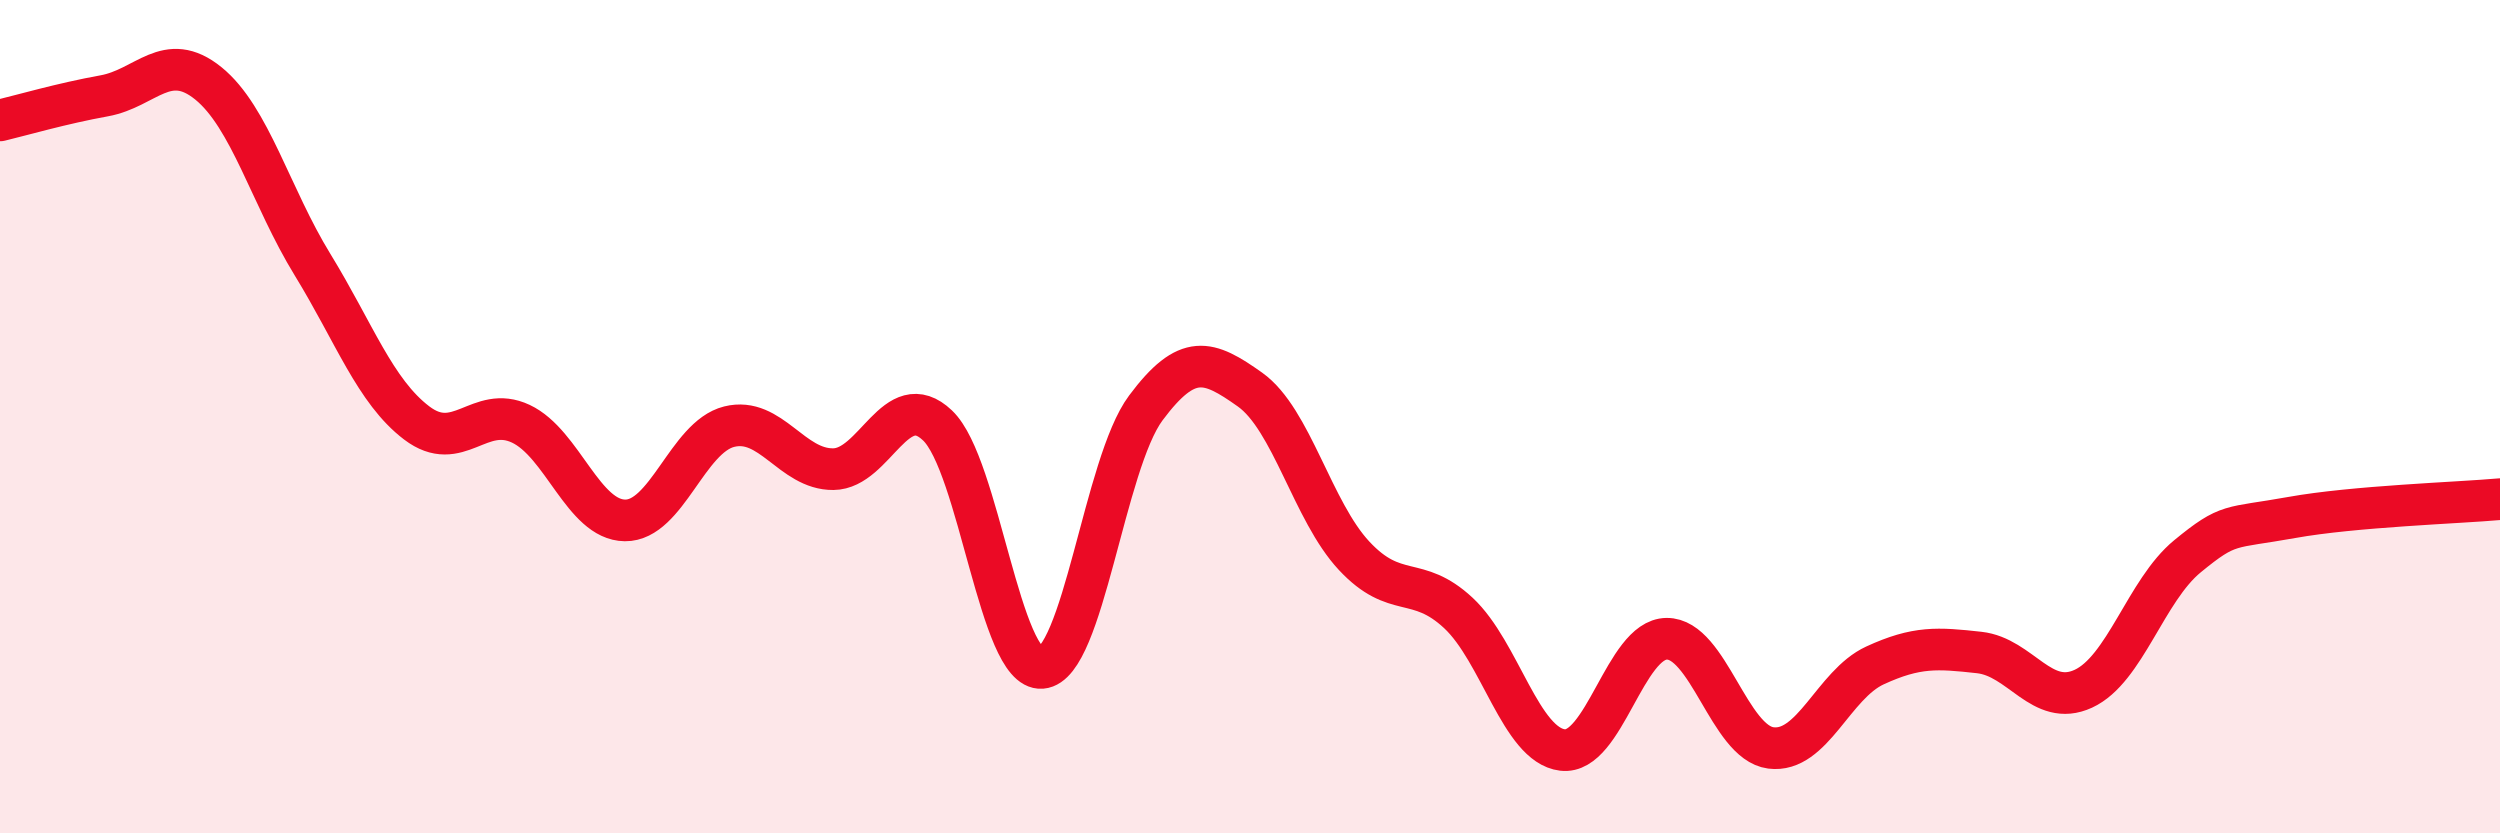
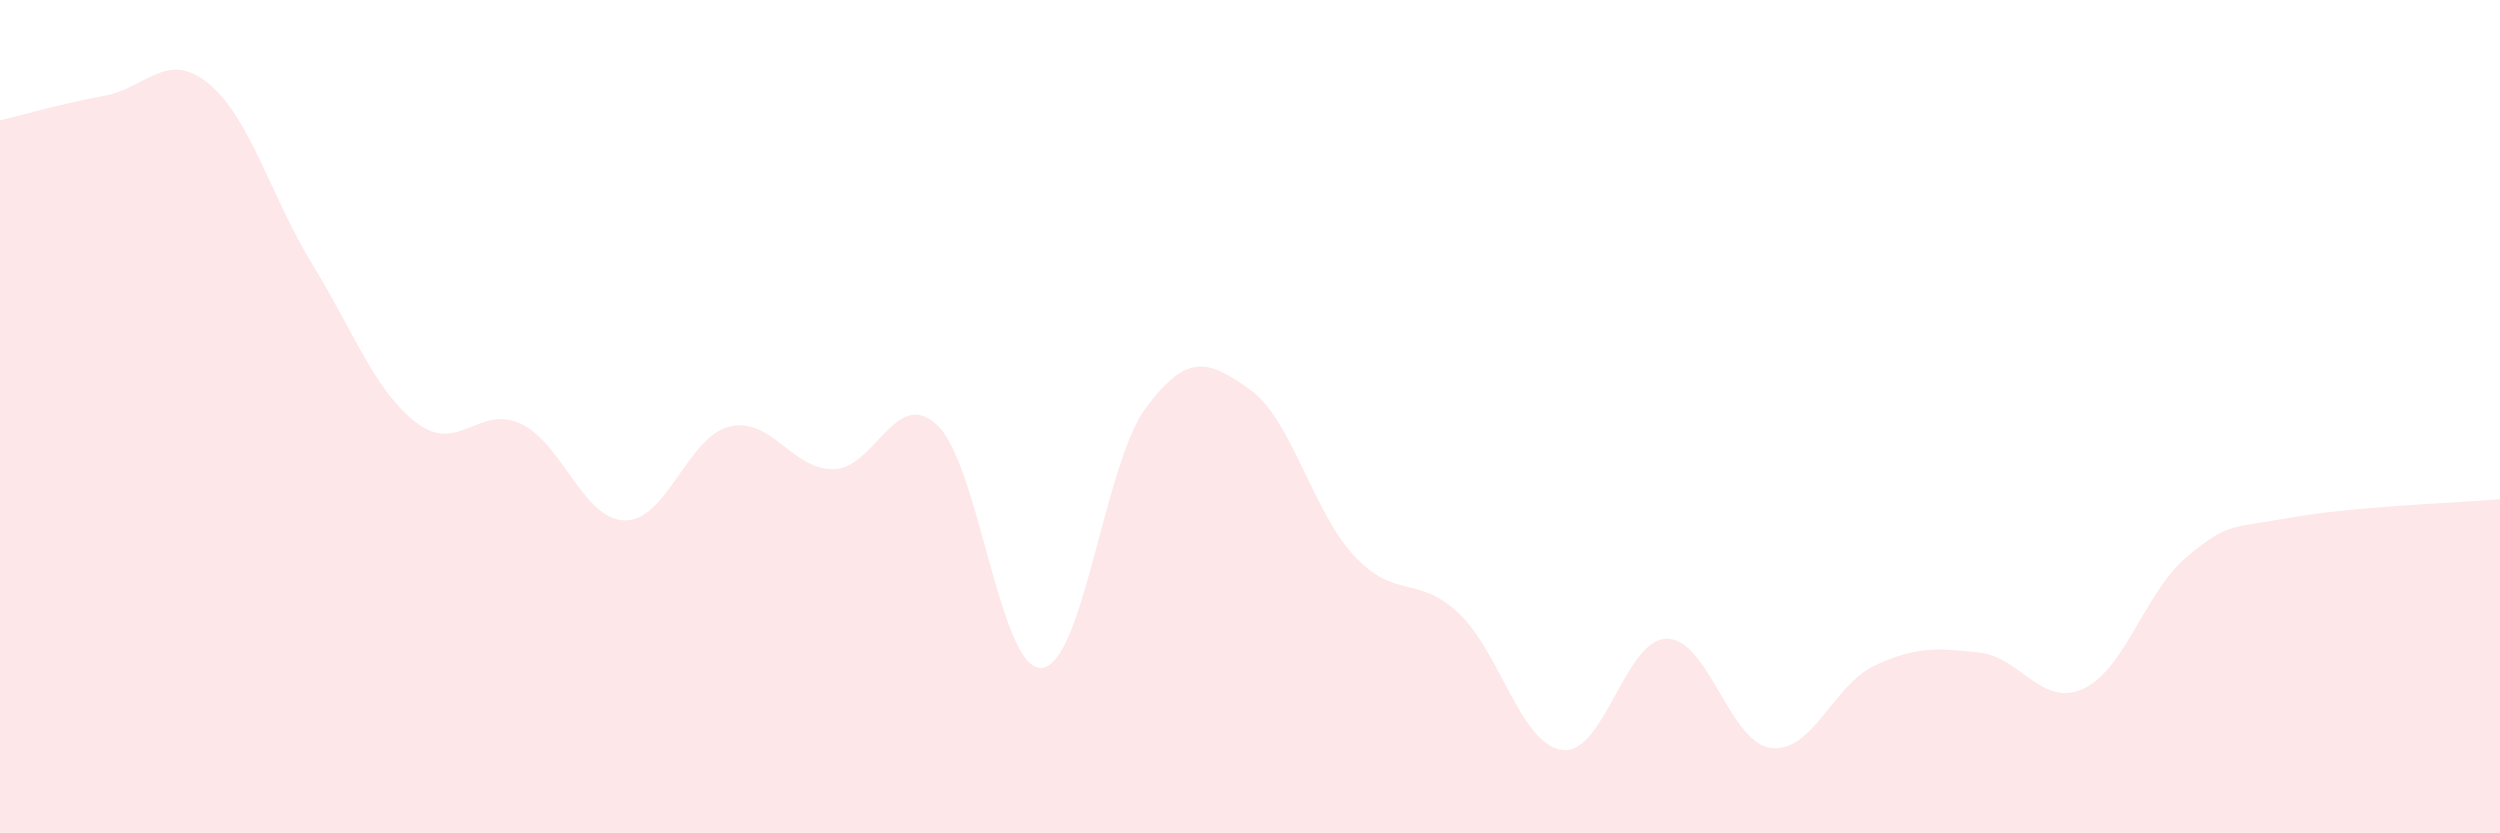
<svg xmlns="http://www.w3.org/2000/svg" width="60" height="20" viewBox="0 0 60 20">
  <path d="M 0,2.89 C 0.5,2.77 1.5,2.48 2.5,2.3 C 3.5,2.12 4,1.19 5,2 C 6,2.81 6.5,4.72 7.5,6.35 C 8.5,7.98 9,9.39 10,10.15 C 11,10.91 11.5,9.7 12.5,10.17 C 13.5,10.64 14,12.48 15,12.49 C 16,12.5 16.5,10.49 17.5,10.24 C 18.5,9.99 19,11.27 20,11.26 C 21,11.25 21.5,9.26 22.5,10.21 C 23.5,11.16 24,16.11 25,16.03 C 26,15.95 26.5,11.13 27.5,9.79 C 28.5,8.45 29,8.64 30,9.35 C 31,10.06 31.5,12.27 32.5,13.34 C 33.5,14.41 34,13.78 35,14.71 C 36,15.64 36.5,17.88 37.5,18 C 38.5,18.12 39,15.34 40,15.33 C 41,15.32 41.5,17.82 42.5,17.95 C 43.5,18.08 44,16.43 45,15.97 C 46,15.51 46.5,15.55 47.5,15.66 C 48.5,15.77 49,16.99 50,16.53 C 51,16.07 51.5,14.17 52.5,13.35 C 53.5,12.53 53.5,12.69 55,12.42 C 56.5,12.15 59,12.07 60,11.98L60 20L0 20Z" fill="#EB0A25" opacity="0.1" stroke-linecap="round" stroke-linejoin="round" />
-   <path d="M 0,2.89 C 0.5,2.77 1.5,2.48 2.5,2.3 C 3.5,2.12 4,1.19 5,2 C 6,2.81 6.5,4.72 7.5,6.35 C 8.5,7.98 9,9.39 10,10.15 C 11,10.91 11.5,9.7 12.5,10.17 C 13.5,10.64 14,12.48 15,12.49 C 16,12.5 16.5,10.49 17.5,10.24 C 18.5,9.99 19,11.27 20,11.26 C 21,11.25 21.5,9.26 22.5,10.21 C 23.5,11.16 24,16.11 25,16.03 C 26,15.95 26.5,11.13 27.5,9.79 C 28.5,8.45 29,8.64 30,9.35 C 31,10.06 31.5,12.27 32.5,13.34 C 33.5,14.41 34,13.78 35,14.71 C 36,15.64 36.5,17.88 37.5,18 C 38.5,18.12 39,15.34 40,15.33 C 41,15.32 41.5,17.82 42.5,17.95 C 43.5,18.08 44,16.43 45,15.97 C 46,15.51 46.5,15.55 47.5,15.66 C 48.5,15.77 49,16.99 50,16.53 C 51,16.07 51.5,14.17 52.5,13.35 C 53.5,12.53 53.5,12.69 55,12.42 C 56.5,12.15 59,12.07 60,11.98" stroke="#EB0A25" stroke-width="1" fill="none" stroke-linecap="round" stroke-linejoin="round" />
</svg>